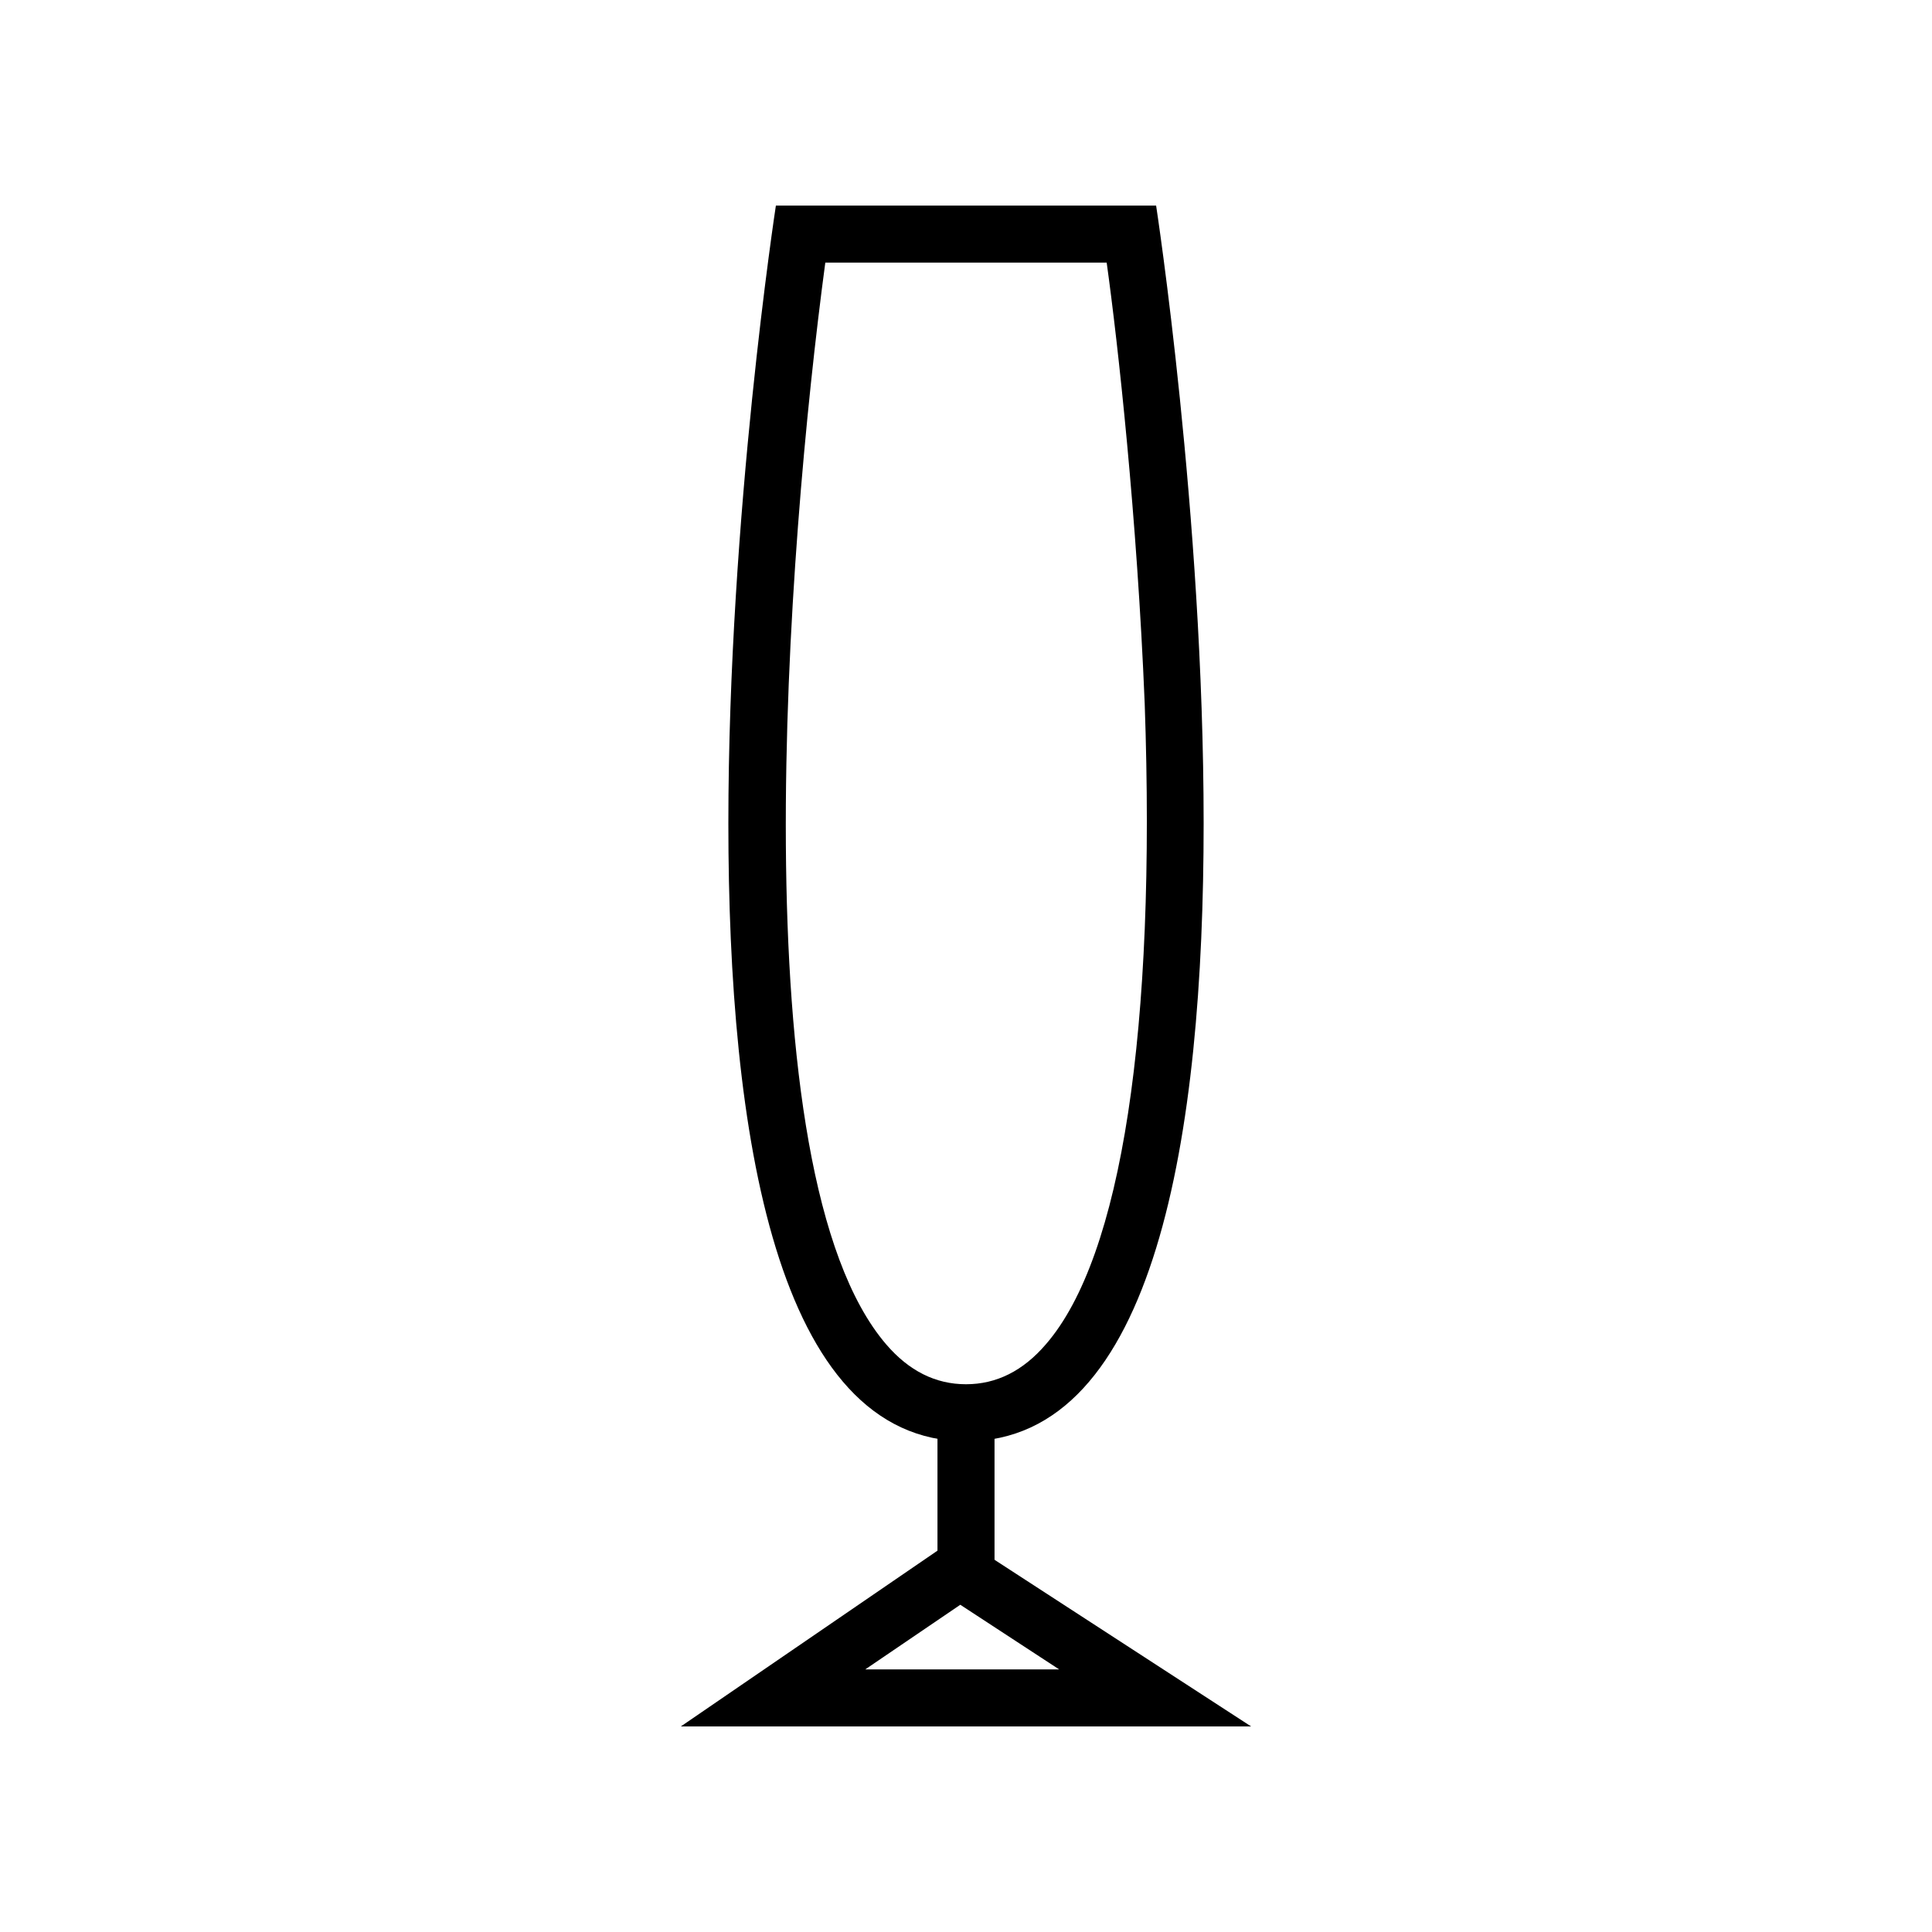
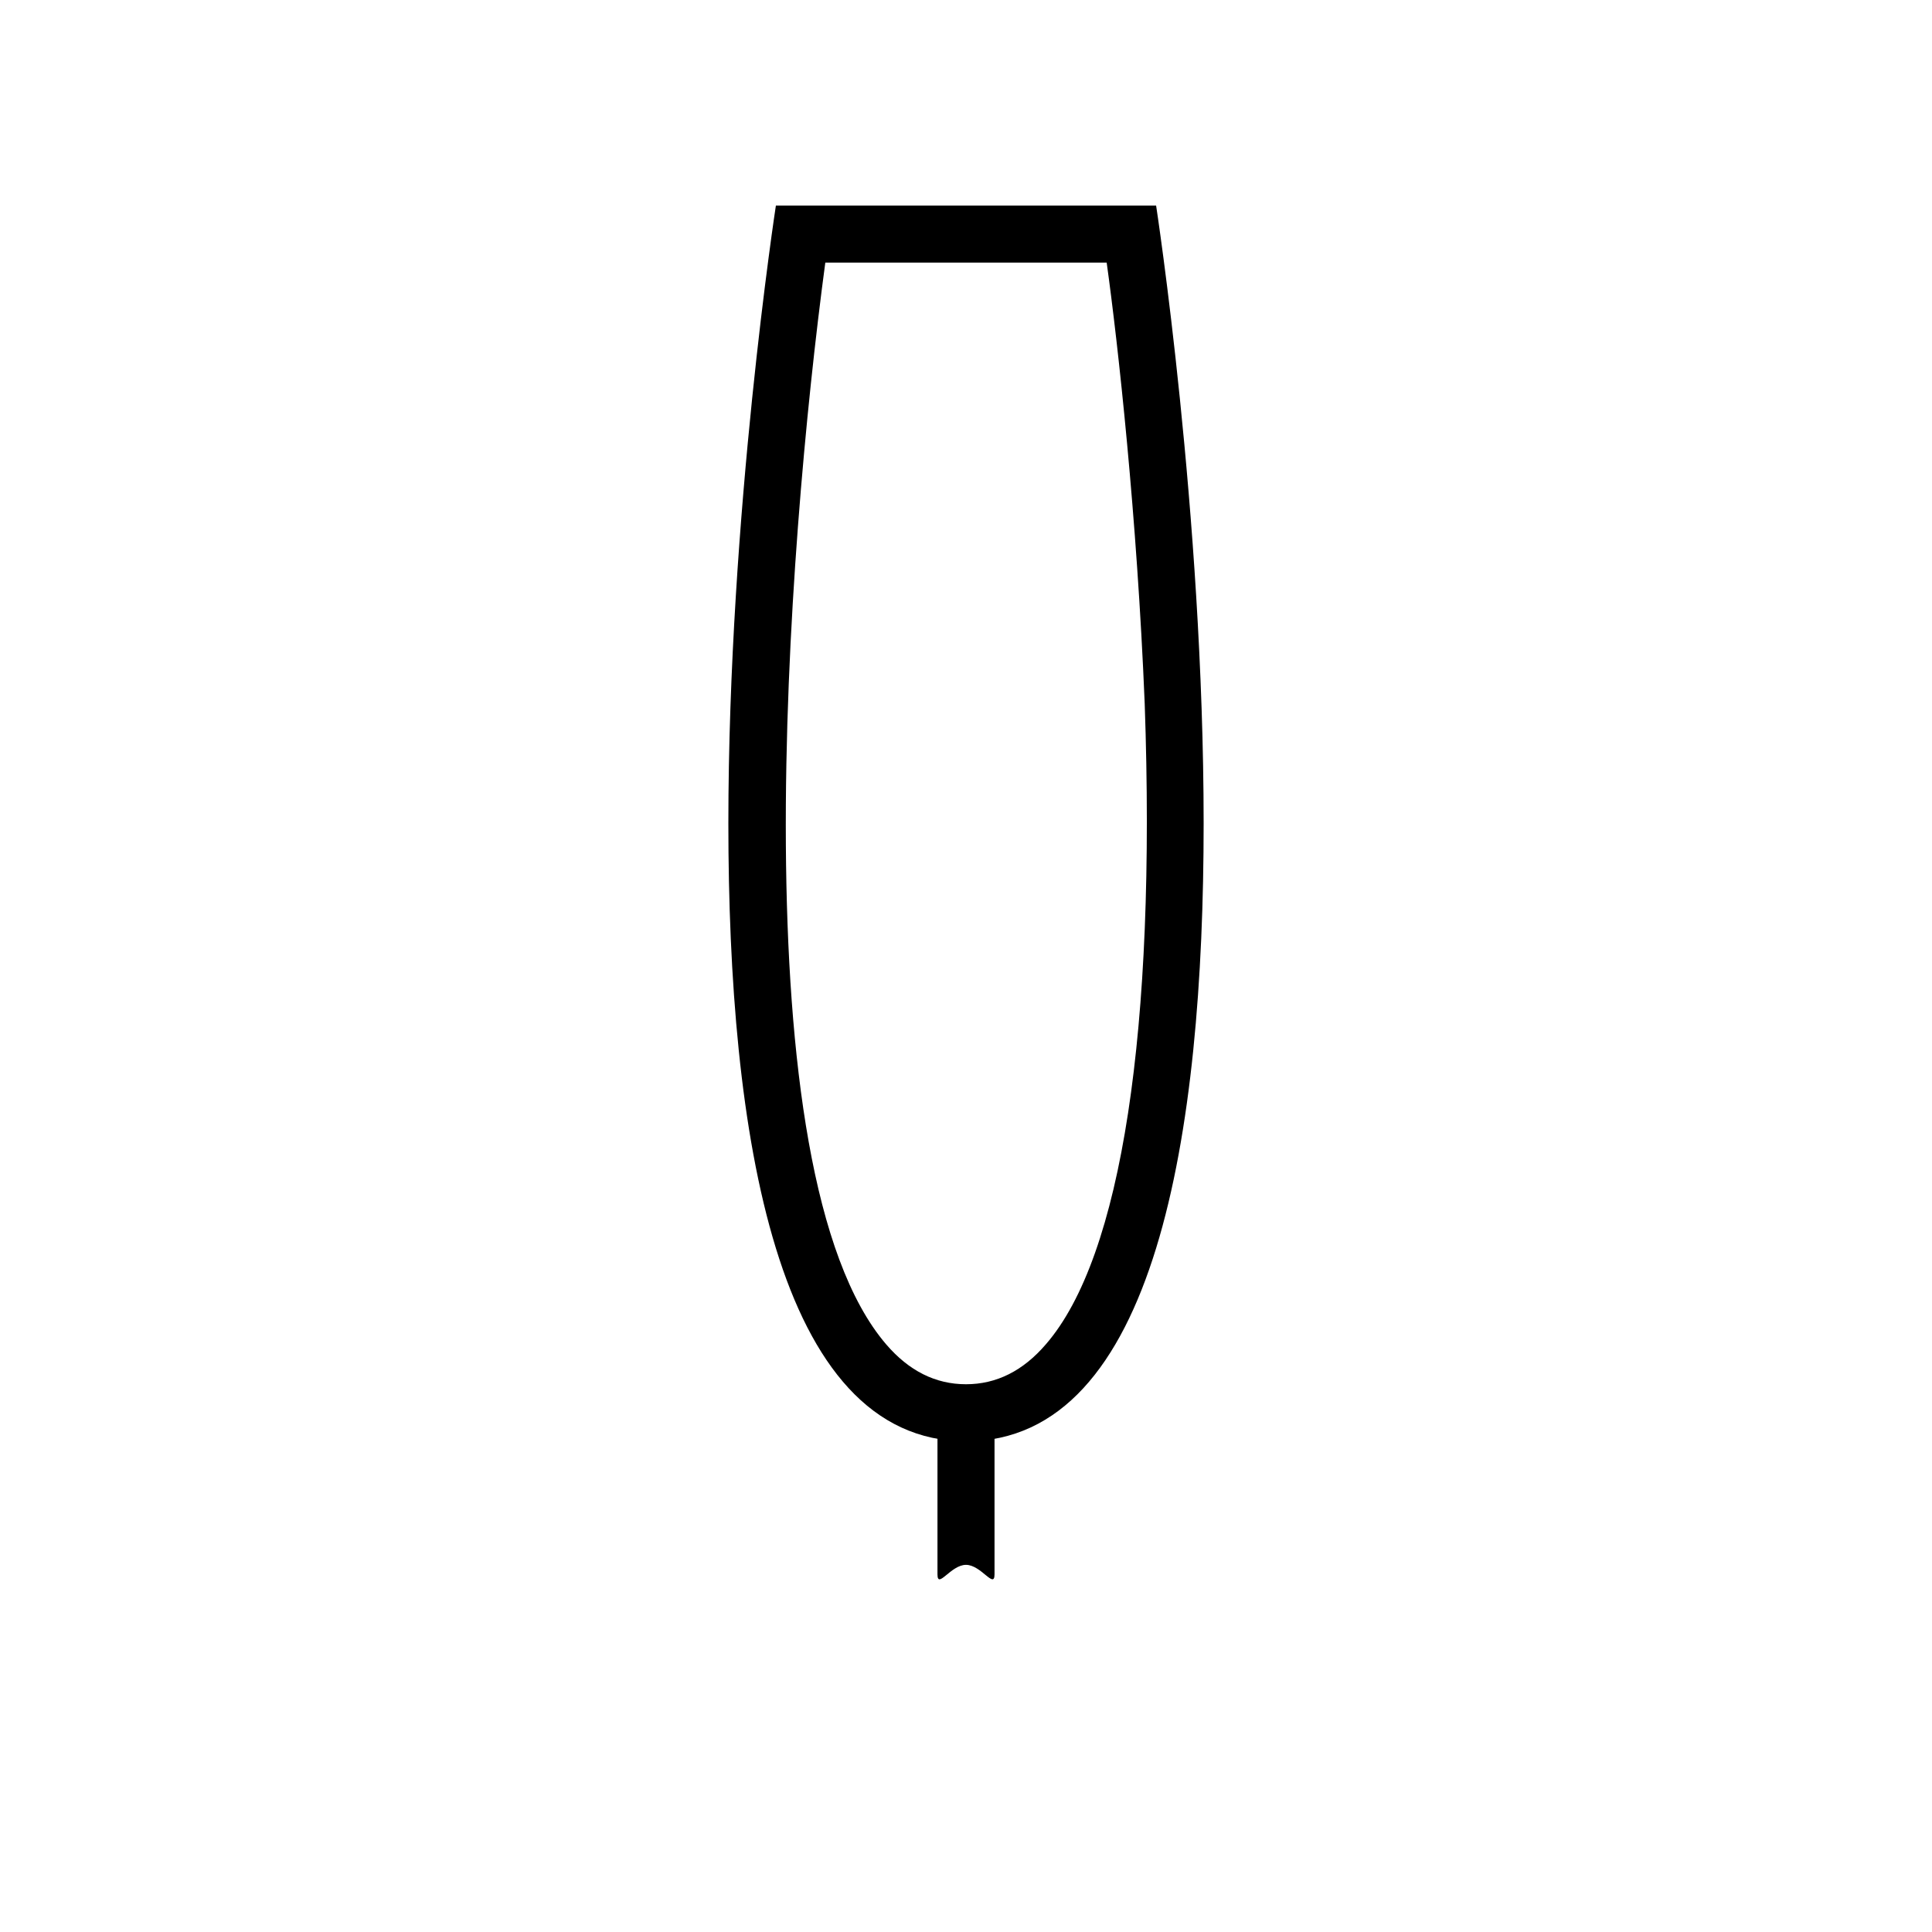
<svg xmlns="http://www.w3.org/2000/svg" fill="#000000" width="800px" height="800px" version="1.1" viewBox="144 144 512 512">
  <g>
    <path d="m437.28 213.59c3.023 21.664 8.062 67.512 10.078 116.88 3.023 86.152-6.047 146.61-26.199 169.79-6.047 7.051-13.102 10.578-21.16 10.578-8.062 0-15.113-3.527-21.16-10.578-39.297-45.848-26.199-211.6-16.125-286.67h74.566m13.098-15.113h-100.76s-50.383 327.48 50.383 327.48c100.76-0.004 50.379-327.48 50.379-327.48z" />
-     <path d="m398.49 569.28 26.199 17.129h-51.391l25.191-17.129m-0.504-18.137-73.559 50.383h151.14z" />
    <path d="m400 558.7c-4.031 0-7.559 6.551-7.559 2.519v-40.305c0-4.031 3.527-2.519 7.559-2.519s7.559-1.512 7.559 2.519v40.305c-0.004 4.027-3.531-2.519-7.559-2.519z" />
  </g>
</svg>